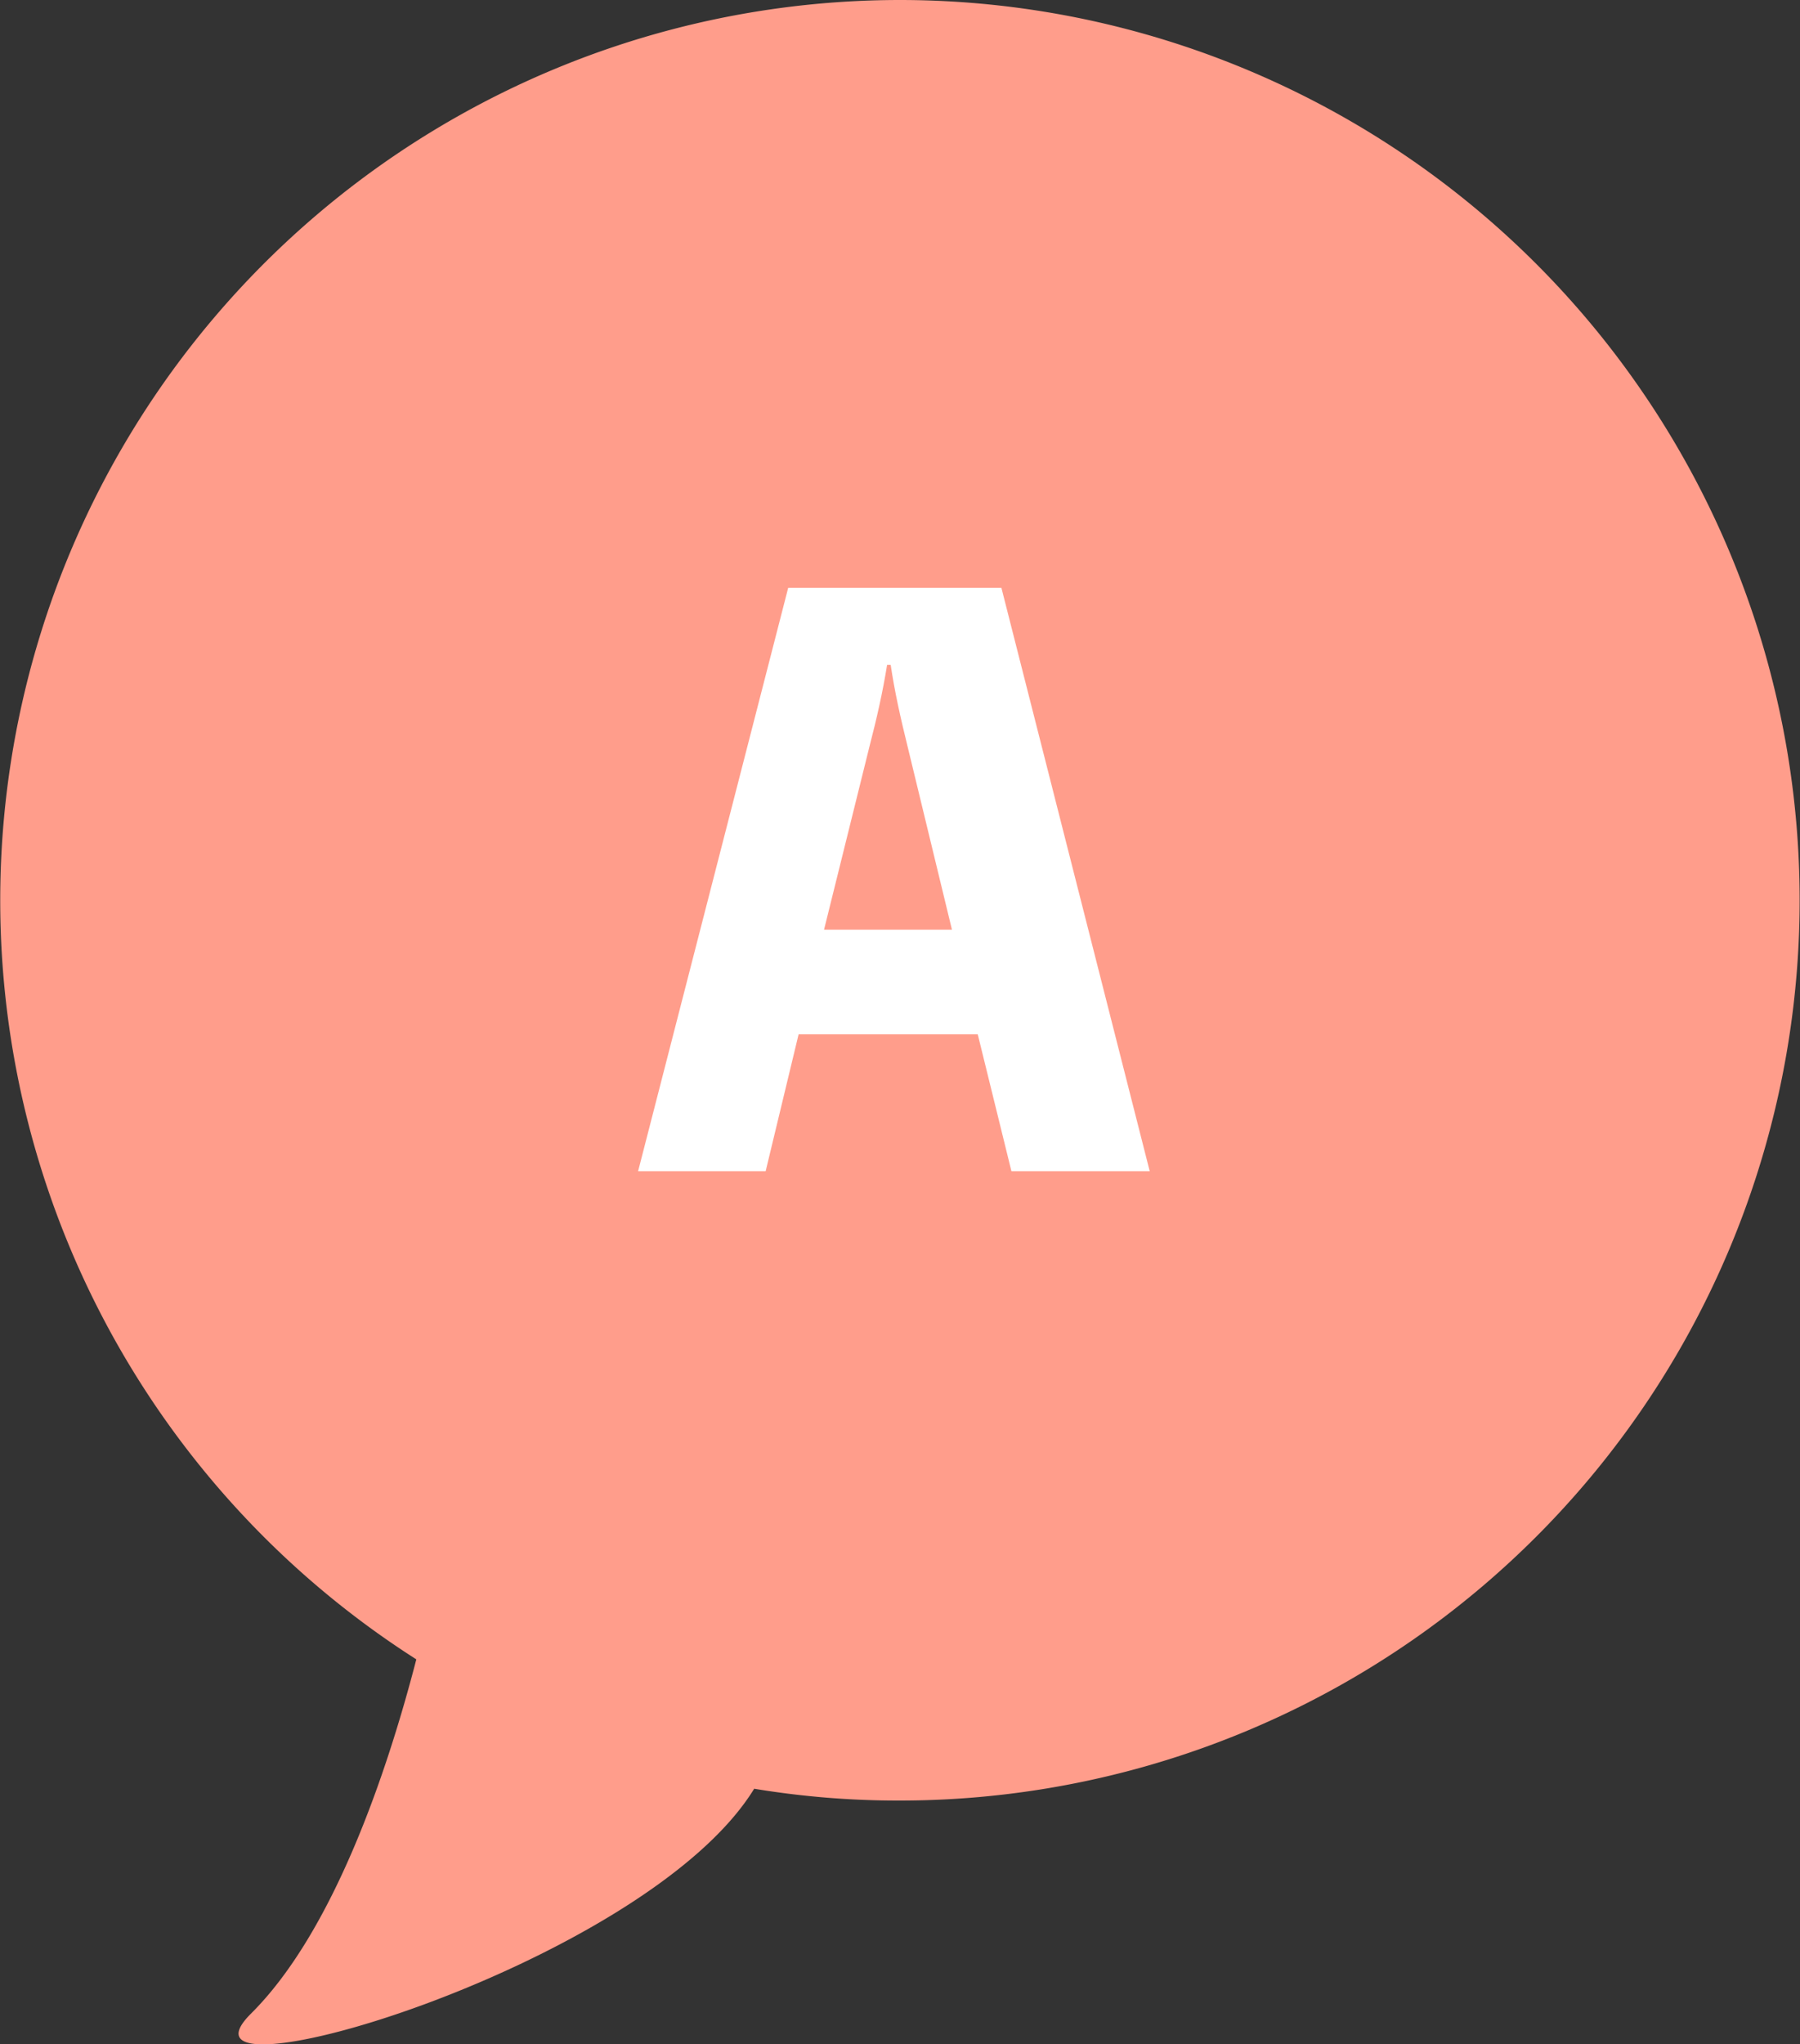
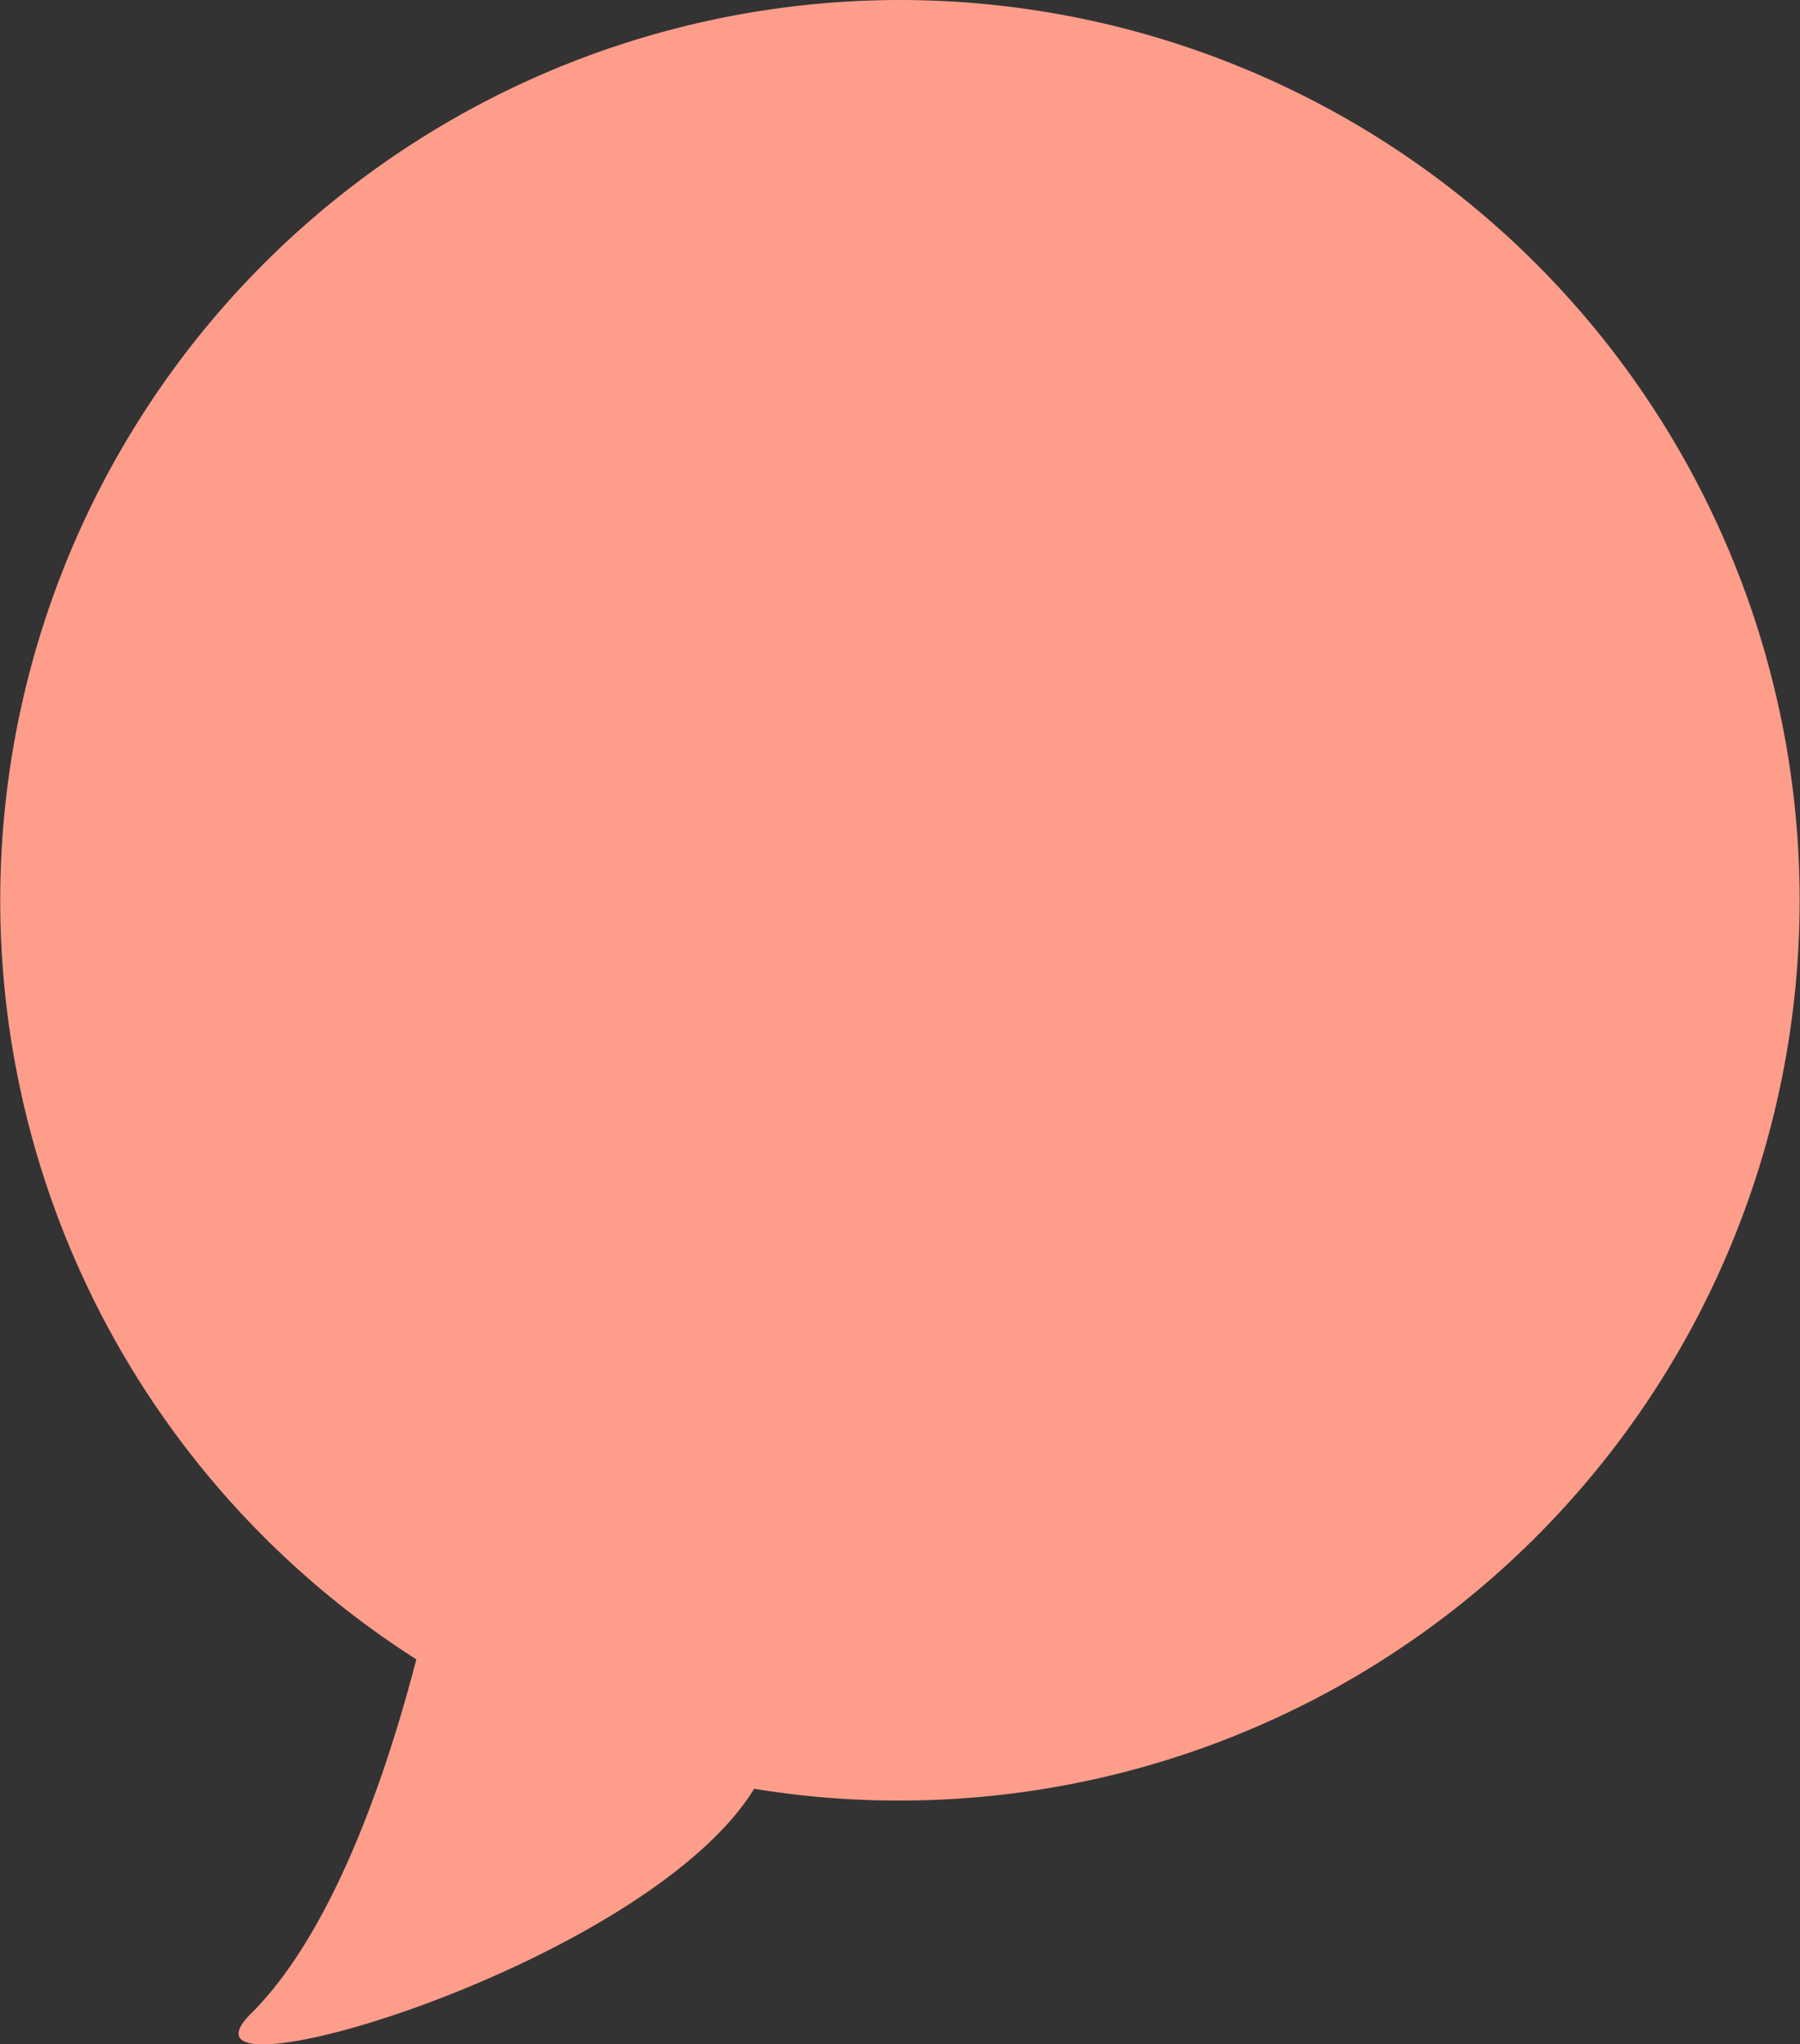
<svg xmlns="http://www.w3.org/2000/svg" viewBox="0 0 50.24 57.04">
  <rect x="0" y="0" width="50.24" height="57.04" fill="#333333" stroke="none" />
  <defs>
    <style>.cls-1{fill:#ff9d8b;}.cls-2{fill:#fff;}</style>
  </defs>
  <title>answer</title>
  <g id="レイヤー_2" data-name="レイヤー 2">
    <g id="レイヤー_8" data-name="レイヤー 8">
      <path class="cls-1" d="M25.12,0a25.12,25.12,0,0,0-13.5,46.3C10.8,49.47,9.3,53.91,7,56.19c-2.66,2.66,11-1.31,14.05-6.28a24.6,24.6,0,0,0,4.05.33A25.12,25.12,0,0,0,25.12,0Z" />
-       <path class="cls-2" d="M32.09,32.68H28.23l-.94-3.82h-5l-.92,3.82H17.81L22,16.4h5.95Zm-6.77-11.9c-.18-.73-.35-1.48-.46-2.23h-.1c-.12.75-.29,1.5-.48,2.23L23,25.94h3.57Z" />
    </g>
  </g>
</svg>